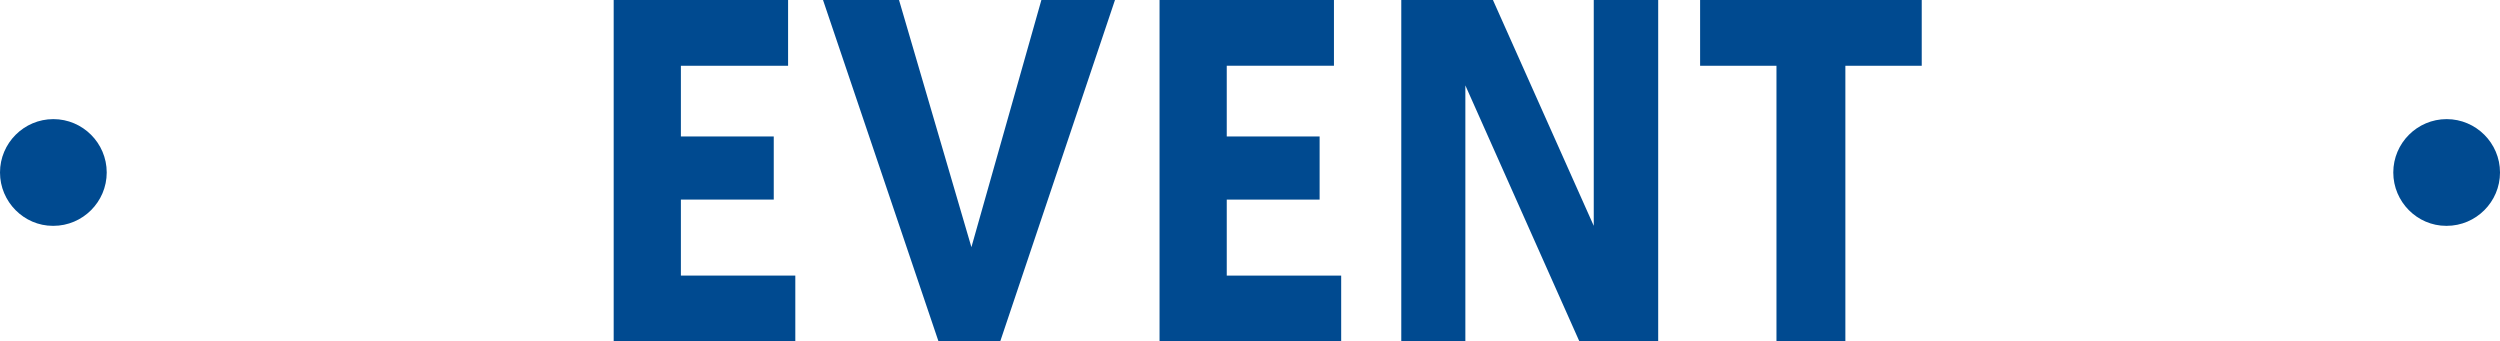
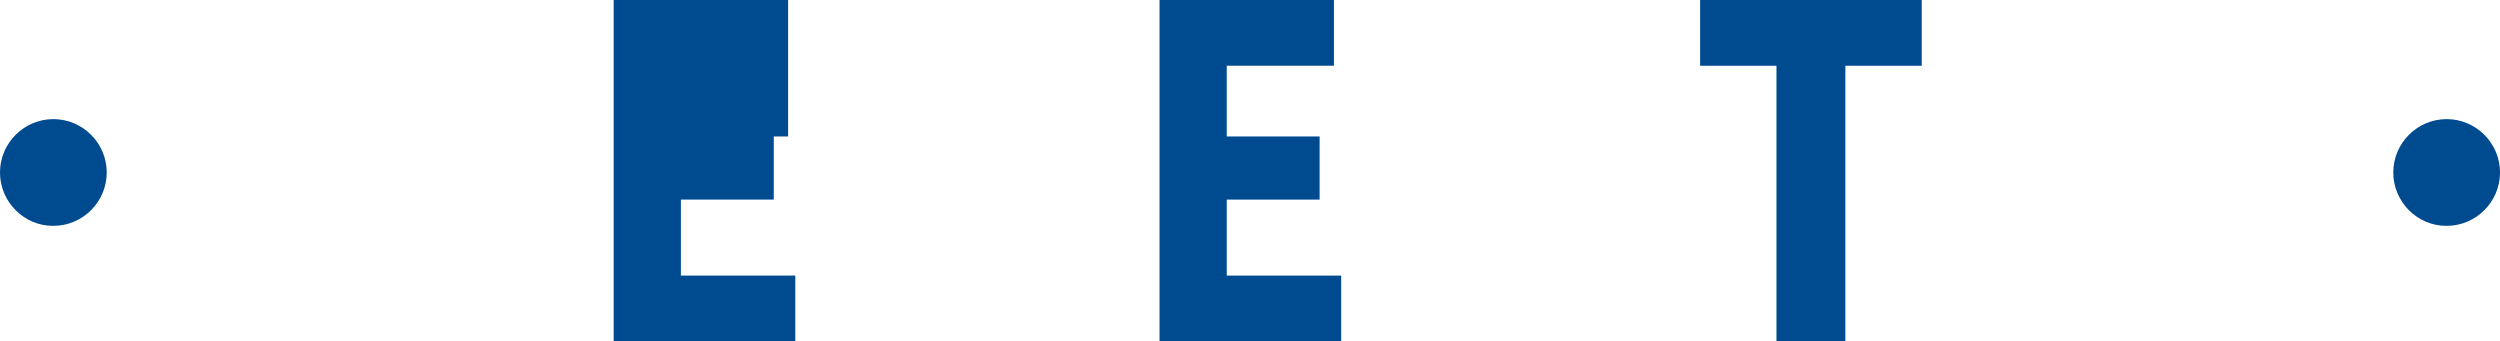
<svg xmlns="http://www.w3.org/2000/svg" version="1.1" id="レイヤー_1" x="0px" y="0px" viewBox="0 0 207.56 28.35" style="enable-background:new 0 0 207.56 28.35;" xml:space="preserve">
  <style type="text/css">
	.st0{fill:#004A90;}
</style>
  <g>
    <g>
      <path class="st0" d="M4.39,18.75c-2.4,0-4.39-1.99-4.39-4.43c0-2.44,1.99-4.43,4.43-4.43c2.44,0,4.43,1.99,4.43,4.43    c0,2.44-1.99,4.43-4.43,4.43H4.39z" />
-       <path class="st0" d="M56.53,11.33h7.71v5.24h-7.71v6.31h9.5v5.46H50.95V0h14.48v5.46h-8.9V11.33z" />
-       <path class="st0" d="M86.46,0h6.11l-9.53,28.35h-5.12L68.33,0h6.31l6.01,20.52L86.46,0z" />
+       <path class="st0" d="M56.53,11.33h7.71v5.24h-7.71v6.31h9.5v5.46H50.95V0h14.48v5.46V11.33z" />
      <path class="st0" d="M101.85,11.33h7.71v5.24h-7.71v6.31h9.5v5.46H96.27V0h14.48v5.46h-8.9V11.33z" />
-       <path class="st0" d="M121.65,28.35h-5.31V0h7.61l8.37,18.75V0h5.35v28.35h-6.54l-9.47-21.26V28.35z" />
      <path class="st0" d="M147.49,28.35V5.46h-6.34V0h18.4v5.46h-6.34v22.88H147.49z" />
      <path class="st0" d="M203.09,18.75c-2.4,0-4.39-1.99-4.39-4.43c0-2.44,1.99-4.43,4.43-4.43c2.44,0,4.43,1.99,4.43,4.43    c0,2.44-1.99,4.43-4.43,4.43H203.09z" />
    </g>
  </g>
</svg>